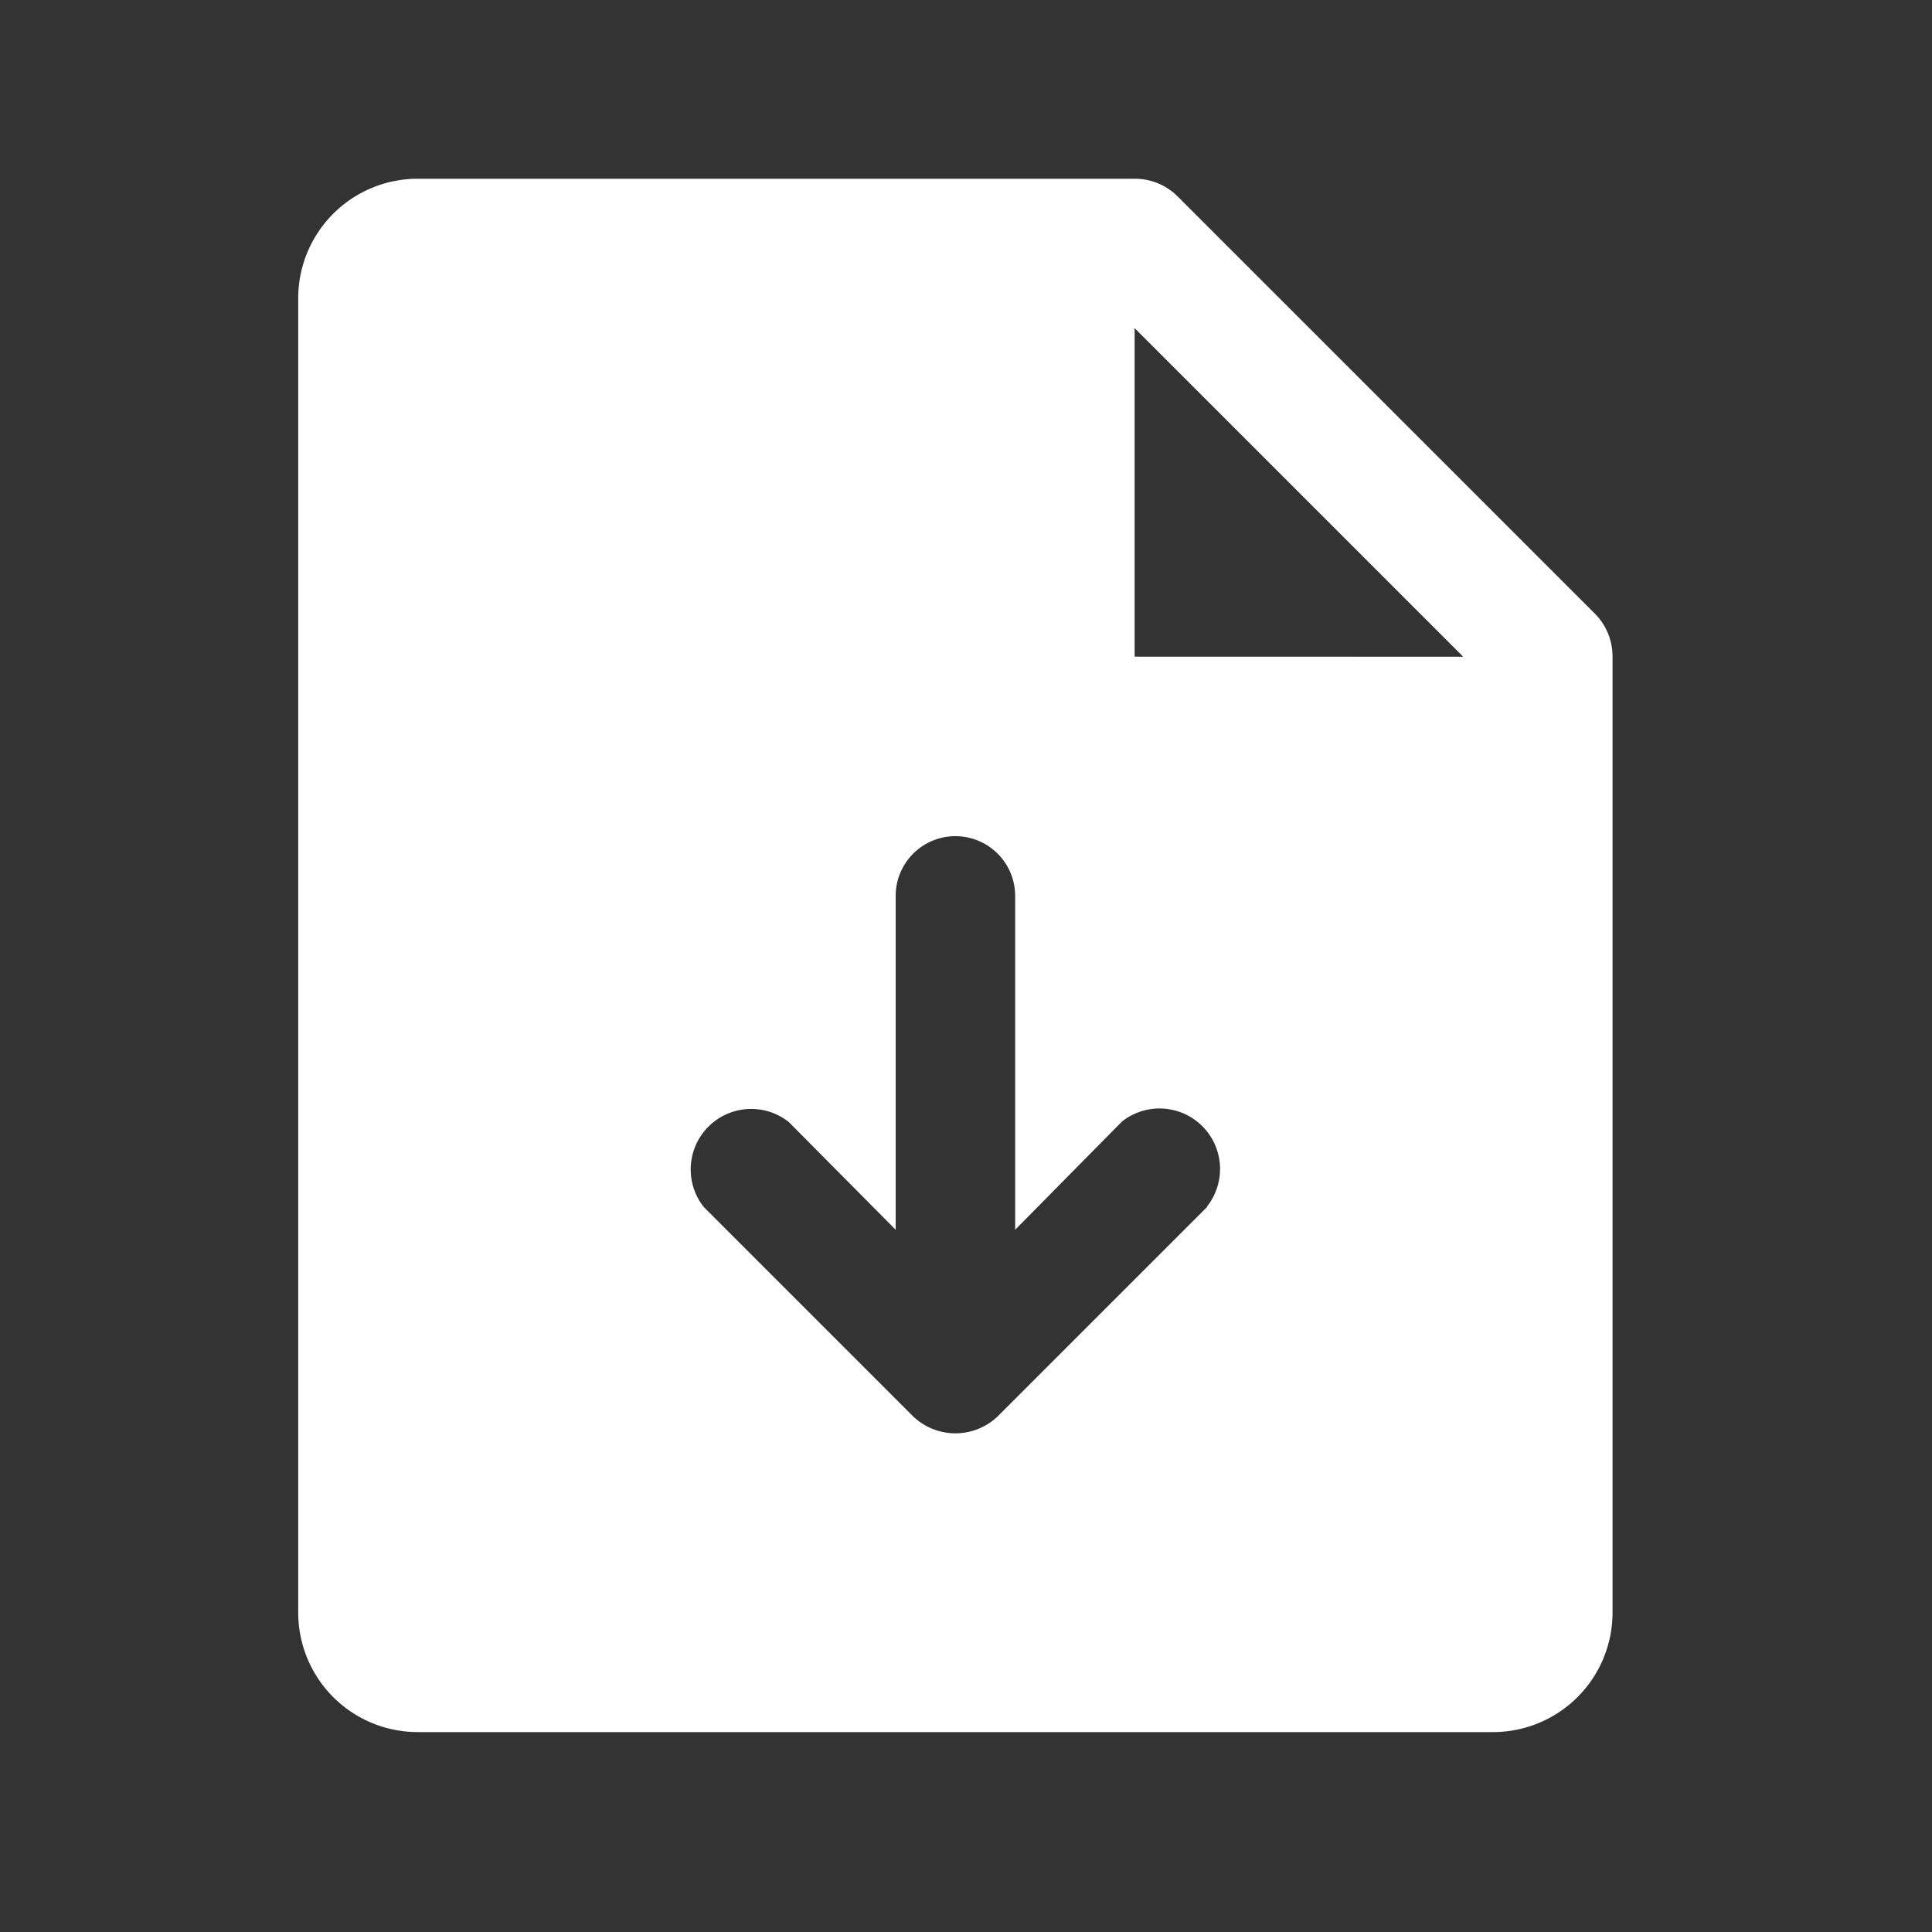
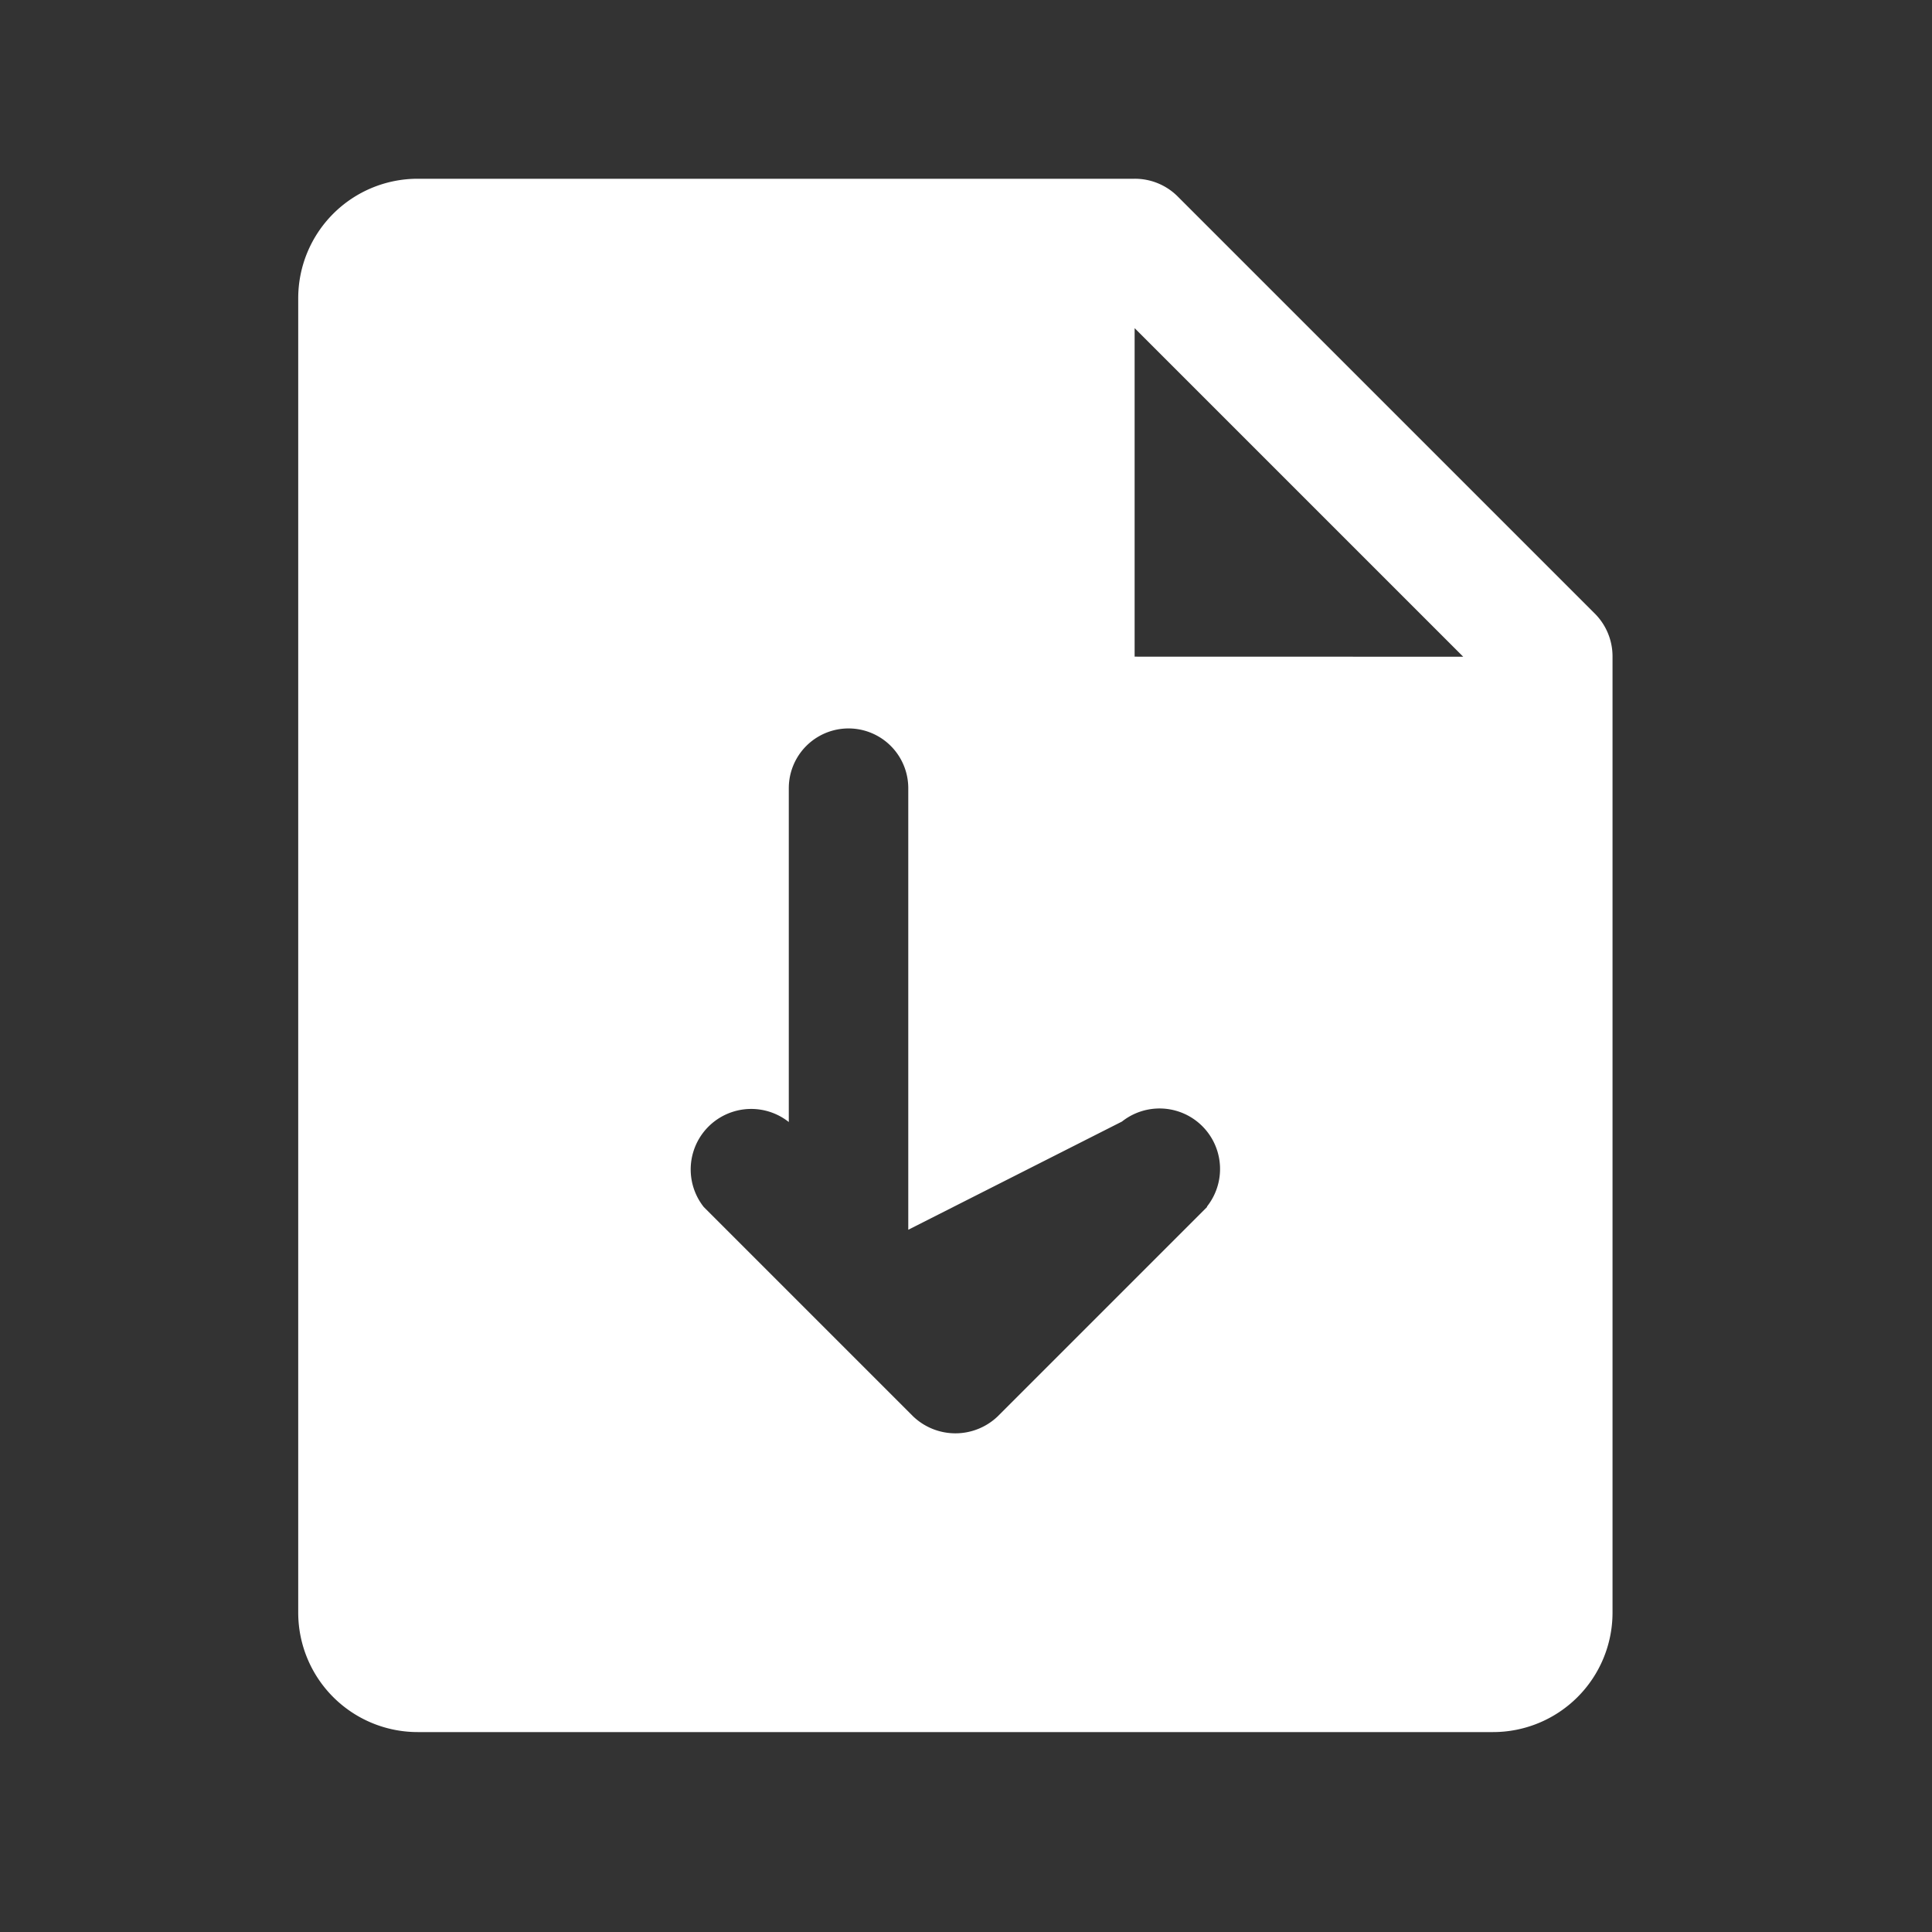
<svg xmlns="http://www.w3.org/2000/svg" width="25" height="25" viewBox="0 0 25 25">
  <rect x="0" y="0" width="25" height="25" fill="#333333" stroke="none" />
  <g id="Group_2677" data-name="Group 2677" transform="translate(0 0)">
-     <rect id="Rectangle_2651" data-name="Rectangle 2651" width="25" height="25" transform="translate(0 0)" fill="none" />
-     <path id="Path_6946" data-name="Path 6946" d="M56.785,29.634l-5.412-5.412A.783.783,0,0,0,50.823,24H41.546A1.546,1.546,0,0,0,40,25.546V42.554A1.546,1.546,0,0,0,41.546,44.1H55.461a1.546,1.546,0,0,0,1.546-1.546V30.184A.783.783,0,0,0,56.785,29.634ZM51.76,37.306l-2.706,2.706a.792.792,0,0,1-1.1,0l-2.706-2.706a.783.783,0,0,1,1.1-1.1L47.731,37.6v-4.32a.773.773,0,0,1,1.546,0V37.6L50.659,36.2a.783.783,0,0,1,1.1,1.1Zm-.937-7.122V25.933l4.252,4.252Z" transform="translate(-36.141 -21.687)" fill="#fff" />
+     <path id="Path_6946" data-name="Path 6946" d="M56.785,29.634l-5.412-5.412A.783.783,0,0,0,50.823,24H41.546A1.546,1.546,0,0,0,40,25.546V42.554A1.546,1.546,0,0,0,41.546,44.1H55.461a1.546,1.546,0,0,0,1.546-1.546V30.184A.783.783,0,0,0,56.785,29.634ZM51.76,37.306l-2.706,2.706a.792.792,0,0,1-1.1,0l-2.706-2.706a.783.783,0,0,1,1.1-1.1v-4.32a.773.773,0,0,1,1.546,0V37.6L50.659,36.2a.783.783,0,0,1,1.1,1.1Zm-.937-7.122V25.933l4.252,4.252Z" transform="translate(-36.141 -21.687)" fill="#fff" />
  </g>
</svg>